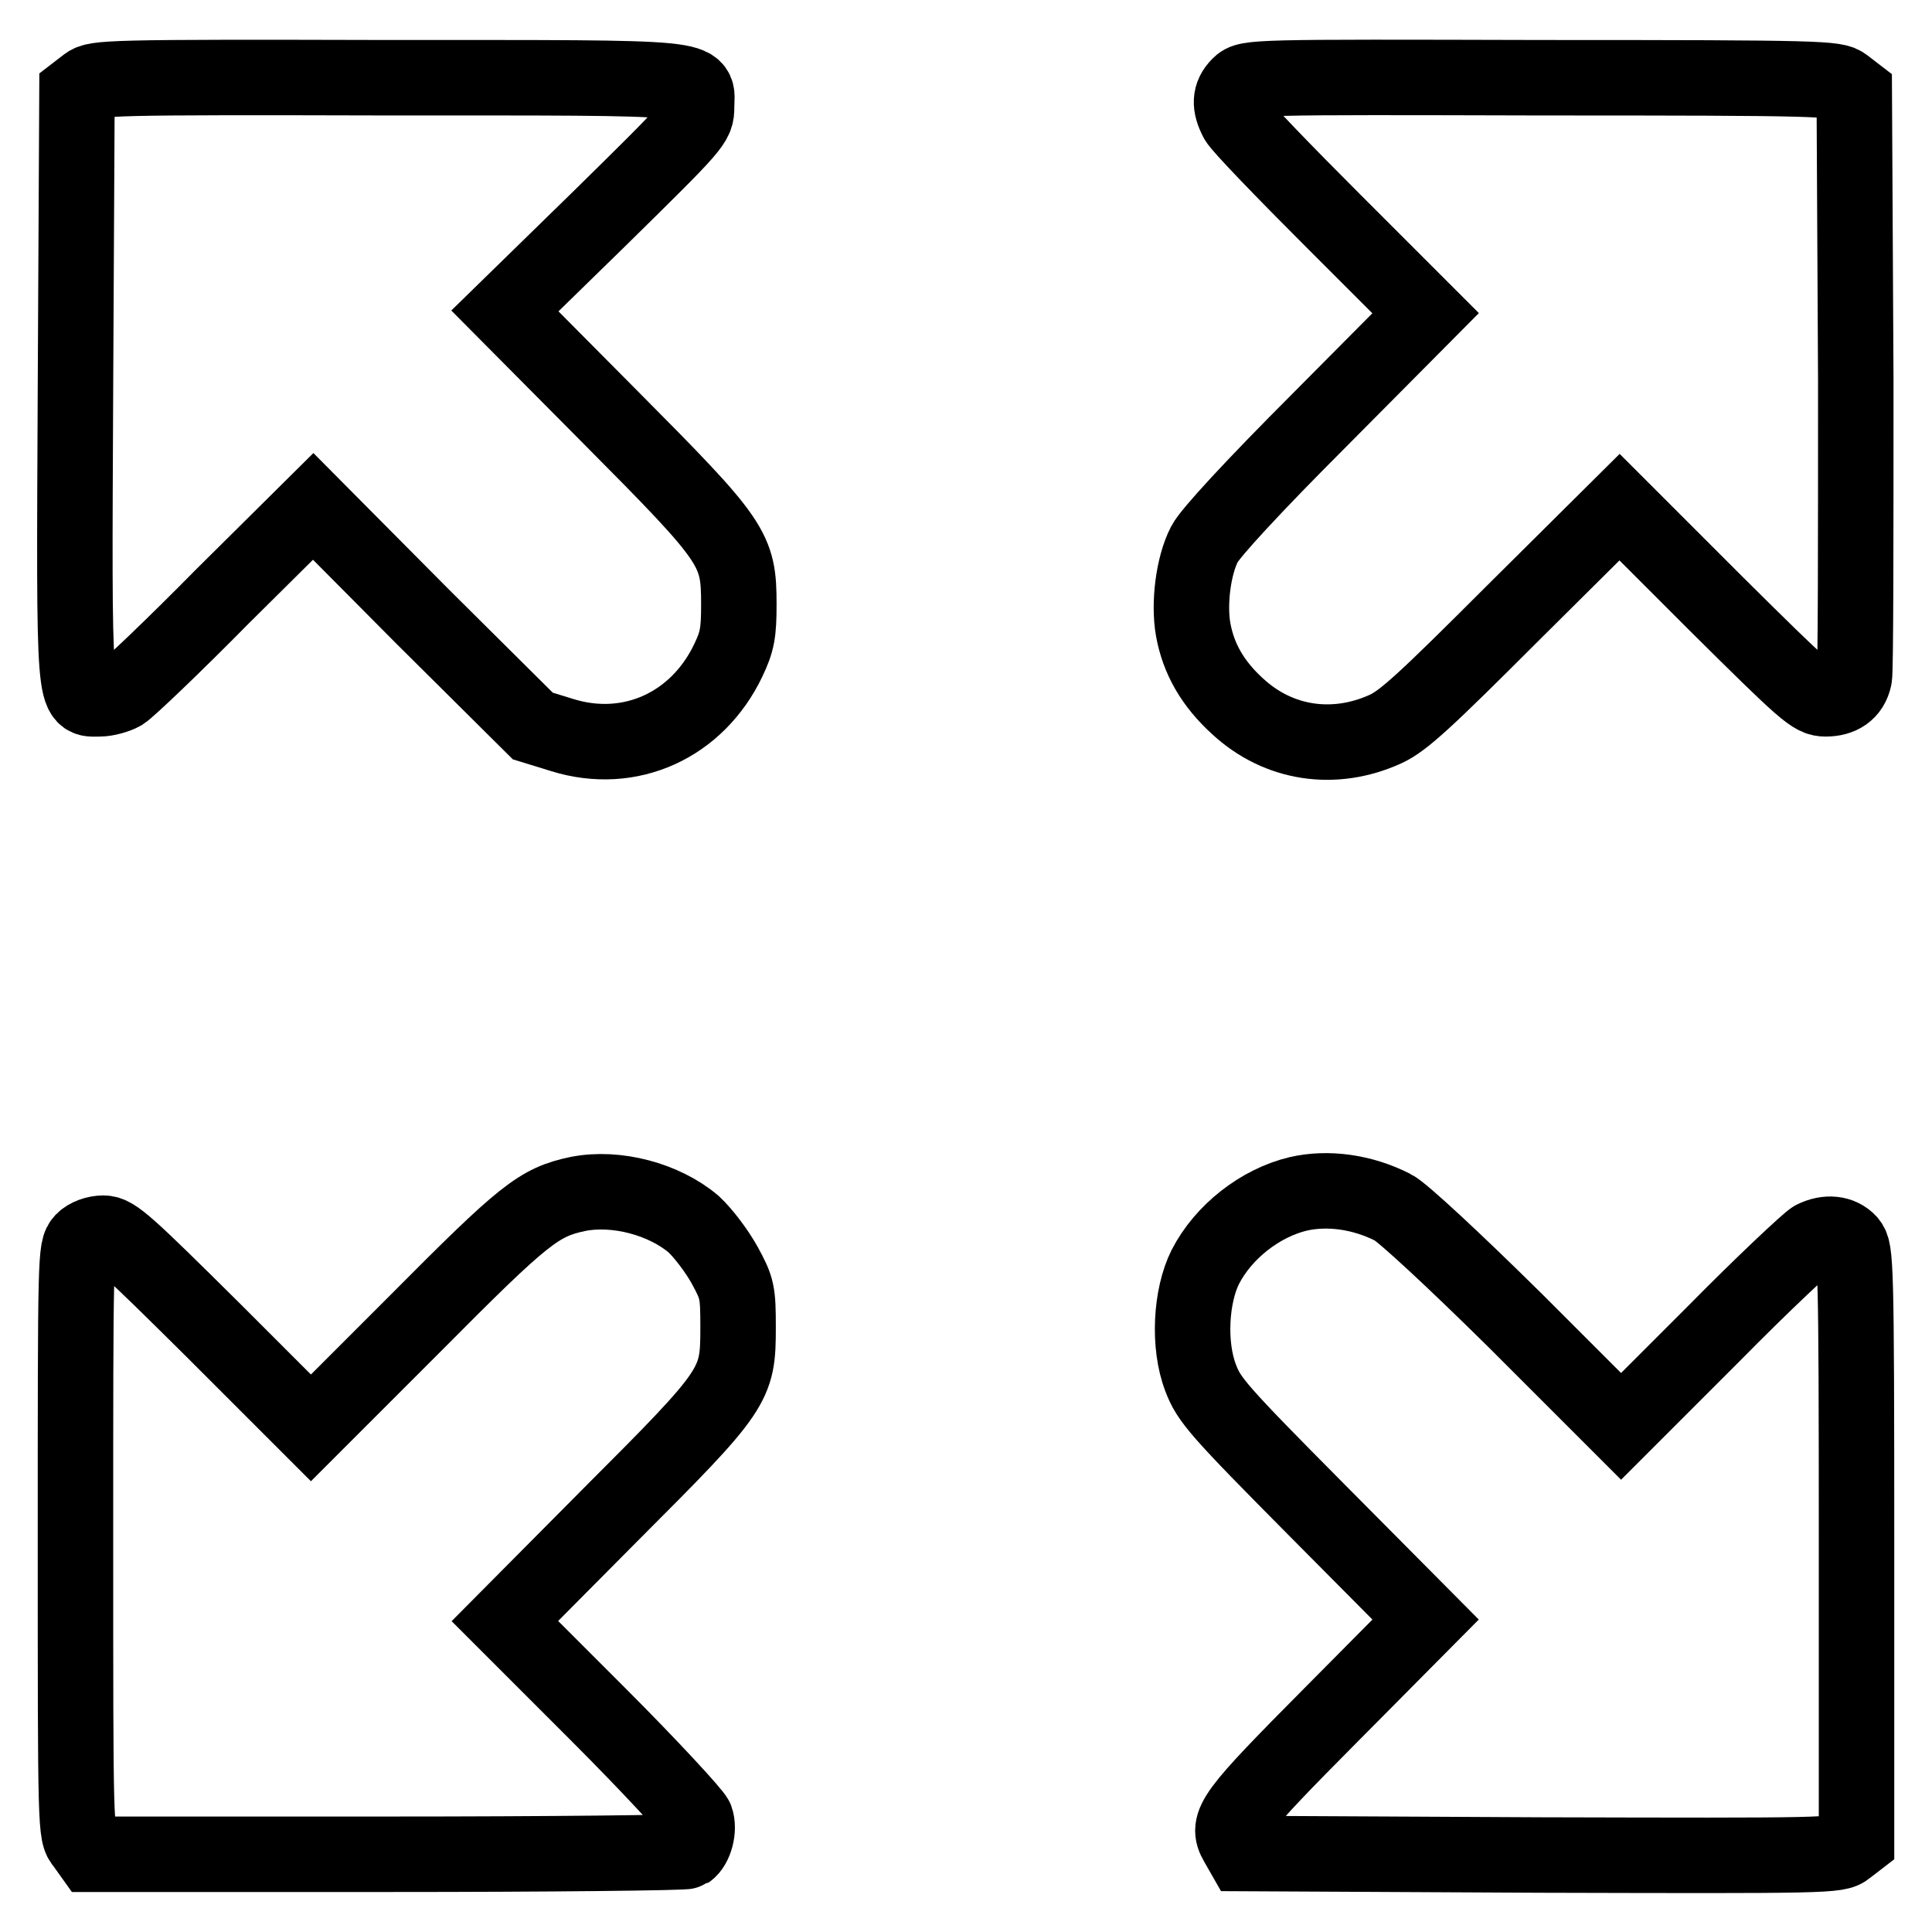
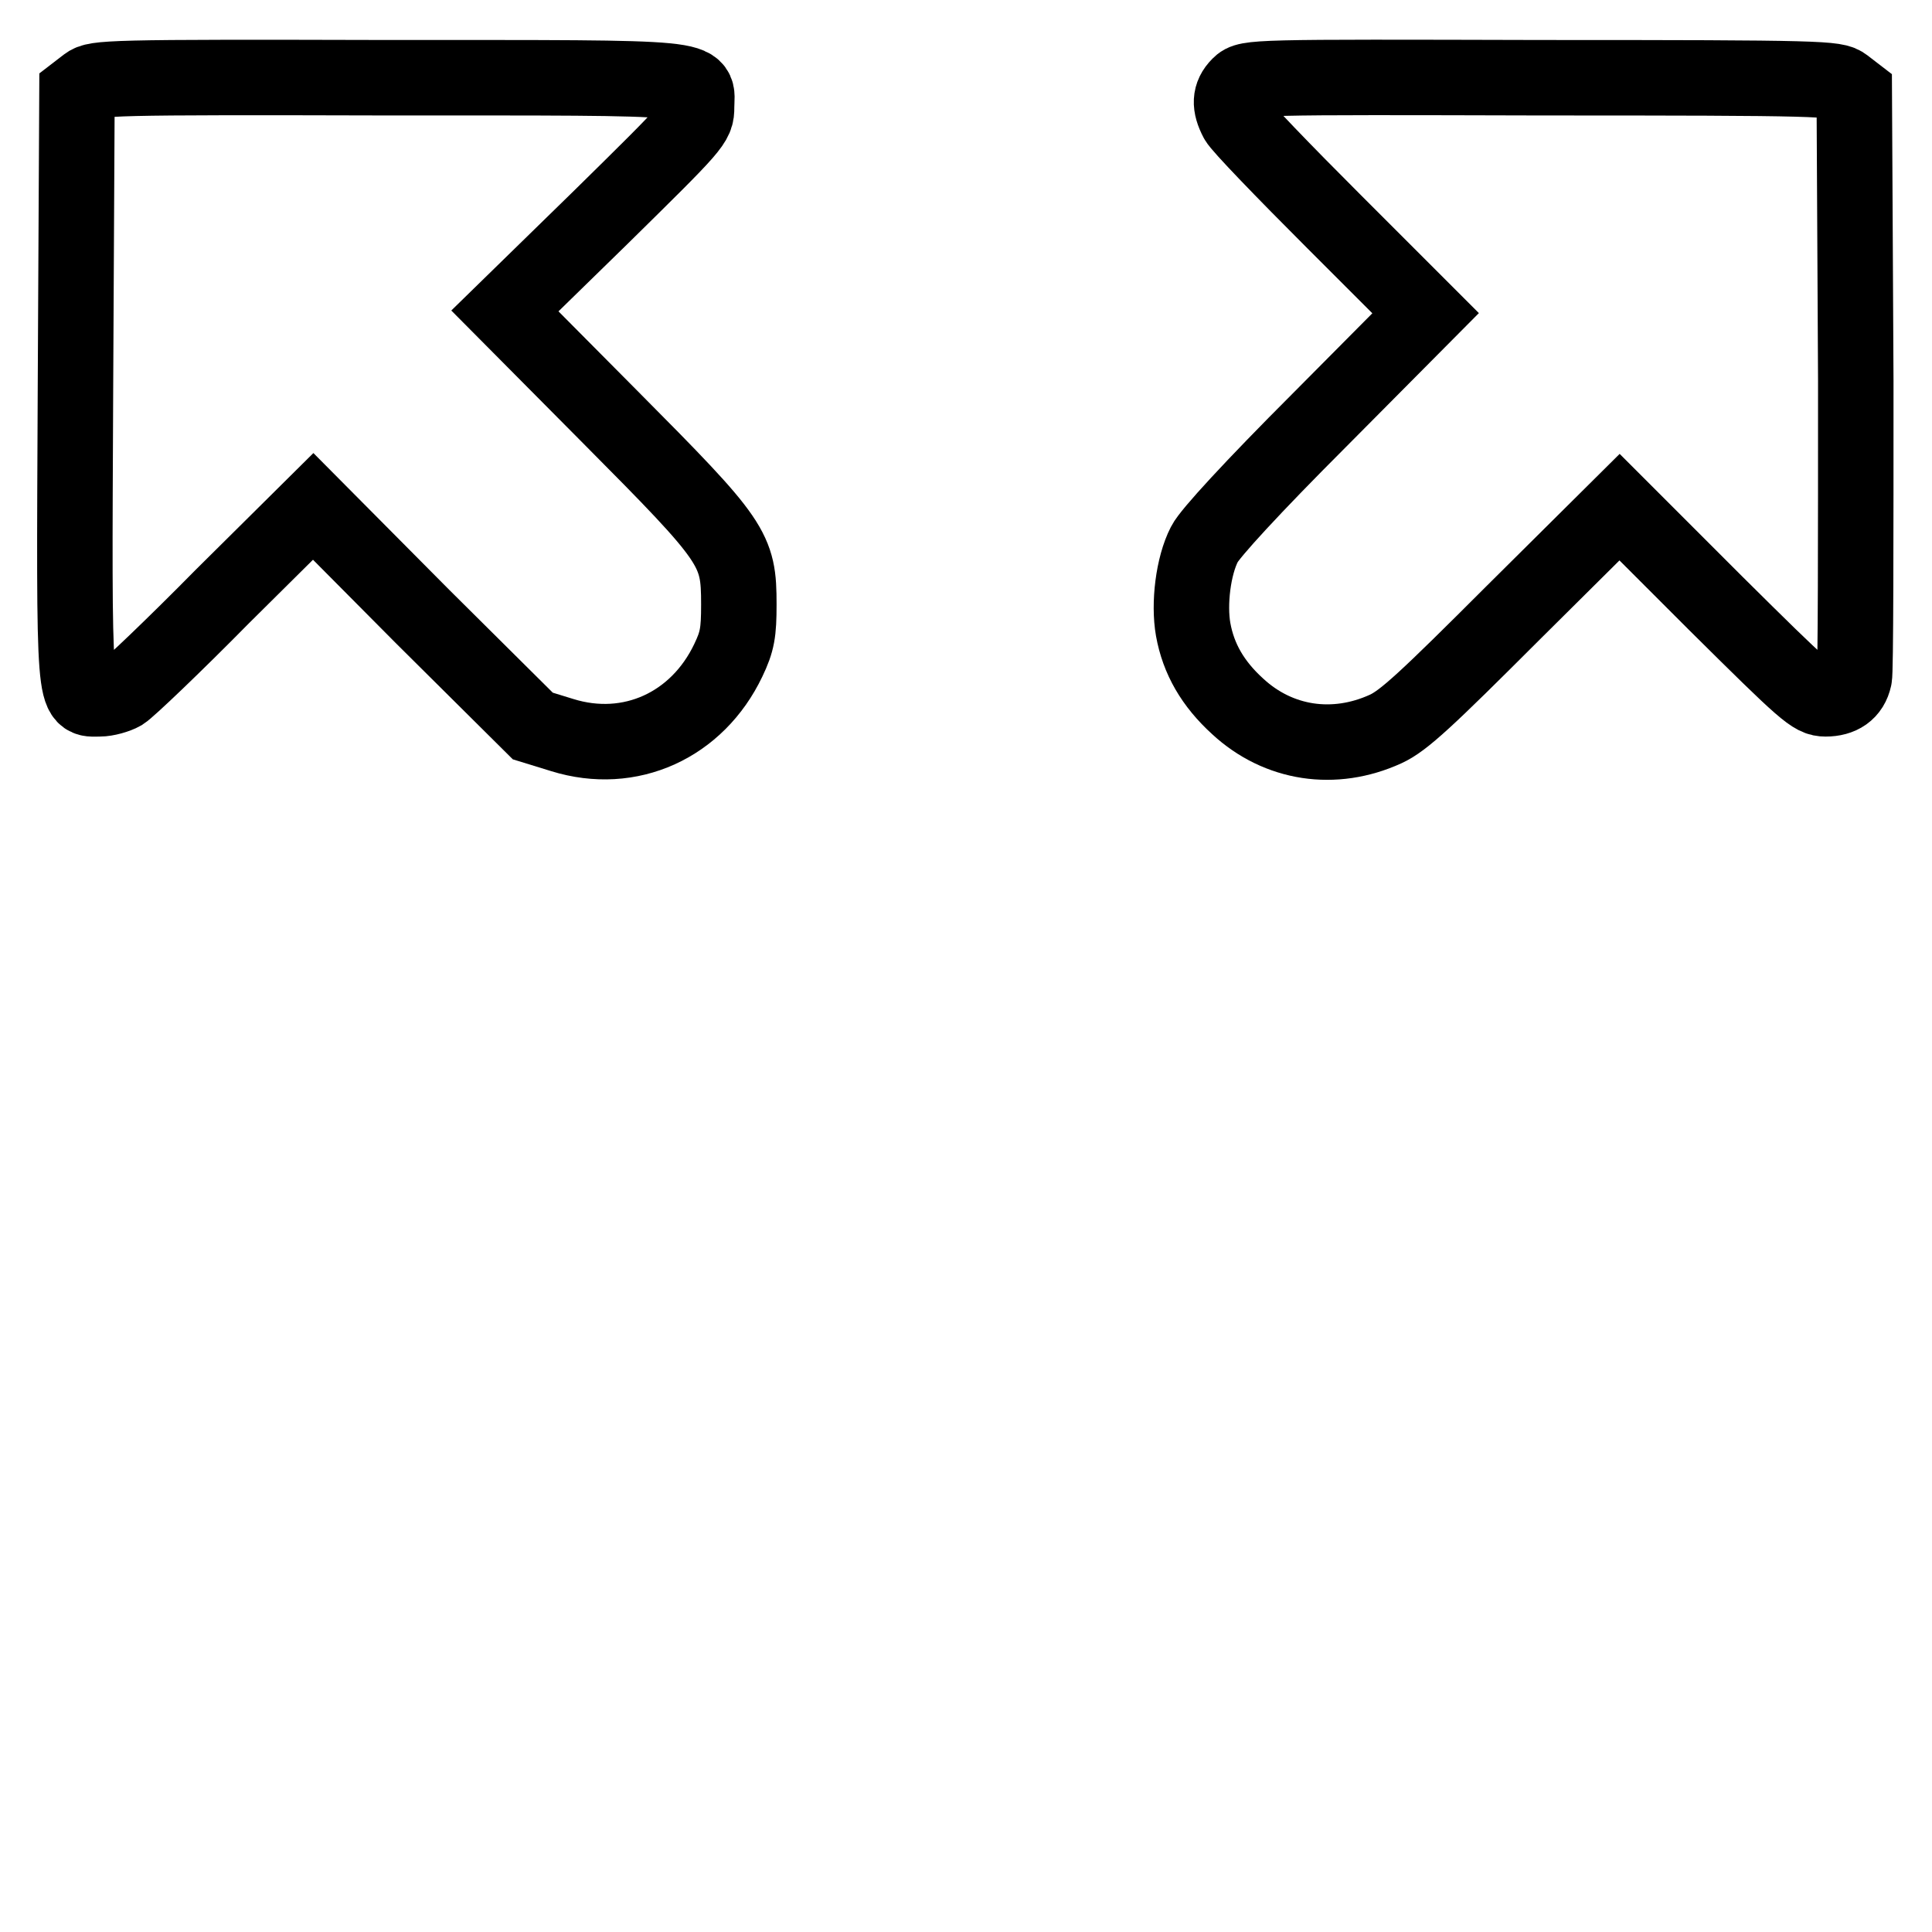
<svg xmlns="http://www.w3.org/2000/svg" version="1.1" x="0px" y="0px" viewBox="0 0 256 256" enable-background="new 0 0 256 256" xml:space="preserve">
  <g>
    <g>
      <g>
        <path stroke-width="10" fill-opacity="0" stroke="#000000" d="M11.5,11.2l-1.3,1l-0.2,39c-0.2,43.2-0.3,41.4,3.2,41.4c0.9,0,2.3-0.4,3-0.8C17,91.3,23,85.6,29.5,79l12-11.9L56,81.7l14.6,14.5l3.9,1.2c9,2.8,17.9-1.3,22-9.9c1.2-2.5,1.4-3.7,1.4-7.4c0-7.4-0.6-8.3-17-24.8l-14-14.1l12.7-12.4c12.5-12.3,12.7-12.5,12.7-14.6c0-4.1,2.9-3.9-40.8-3.9C14.1,10.2,12.7,10.3,11.5,11.2z" />
        <path stroke-width="10" fill-opacity="0" stroke="#000000" d="M164.2,11.3c-1.3,1.3-1.3,2.7-0.3,4.6c0.4,0.8,6.2,6.8,12.9,13.5l12.1,12.1l-14.1,14.2c-8.8,8.8-14.5,15-15.2,16.4c-1.5,2.9-2.1,7.9-1.5,11.3c0.7,3.9,2.6,7.2,5.9,10.2c5.4,5,12.8,6.1,19.6,3c2.4-1.1,5.4-3.9,16.9-15.4l14.1-14l12.7,12.7c12,11.9,12.9,12.7,14.6,12.7c2,0,3.4-0.9,3.8-2.8c0.2-0.6,0.2-18.4,0.2-39.3l-0.2-38.2l-1.3-1c-1.2-0.9-2.6-1-40.2-1C166,10.2,165.3,10.2,164.2,11.3z" />
-         <path stroke-width="10" fill-opacity="0" stroke="#000000" d="M76.6,158.2c-5.2,1.1-7.1,2.6-21.5,17.1l-13.9,13.9l-12.9-12.9c-11.5-11.4-13.1-12.9-14.6-12.9c-1,0-2.1,0.4-2.7,1c-1,1.1-1,1.7-1,39.8c0,38.4,0,38.8,1.1,40.1l1,1.4h39.2c21.6,0,39.5-0.2,39.8-0.4c1-0.7,1.6-2.9,1.1-4.3c-0.3-0.7-6-6.9-12.9-13.8l-12.4-12.4l14-14.1c16.6-16.6,16.9-17.1,16.9-24.8c0-4.7-0.1-5.2-1.8-8.3c-1-1.8-2.8-4.2-4.1-5.4C88,158.9,81.7,157.2,76.6,158.2z" />
-         <path stroke-width="10" fill-opacity="0" stroke="#000000" d="M172,158.2c-5,1.2-9.9,5-12.3,9.7c-1.9,3.8-2.3,10.3-0.6,14.7c1.1,2.9,2.3,4.3,15.5,17.6l14.3,14.4l-12.5,12.6c-13.1,13.2-14,14.4-12.5,17l0.8,1.4l39.4,0.2c38.1,0.1,39.4,0.1,40.6-0.9l1.3-1v-39.1c0-37.7-0.1-39.1-1-40.2c-1.1-1.2-2.9-1.4-4.7-0.5c-0.6,0.3-6.7,6-13.3,12.7l-12.2,12.2l-14-14c-8.2-8.1-15-14.4-16.2-15C180.5,157.9,175.9,157.3,172,158.2z" />
      </g>
    </g>
  </g>
</svg>